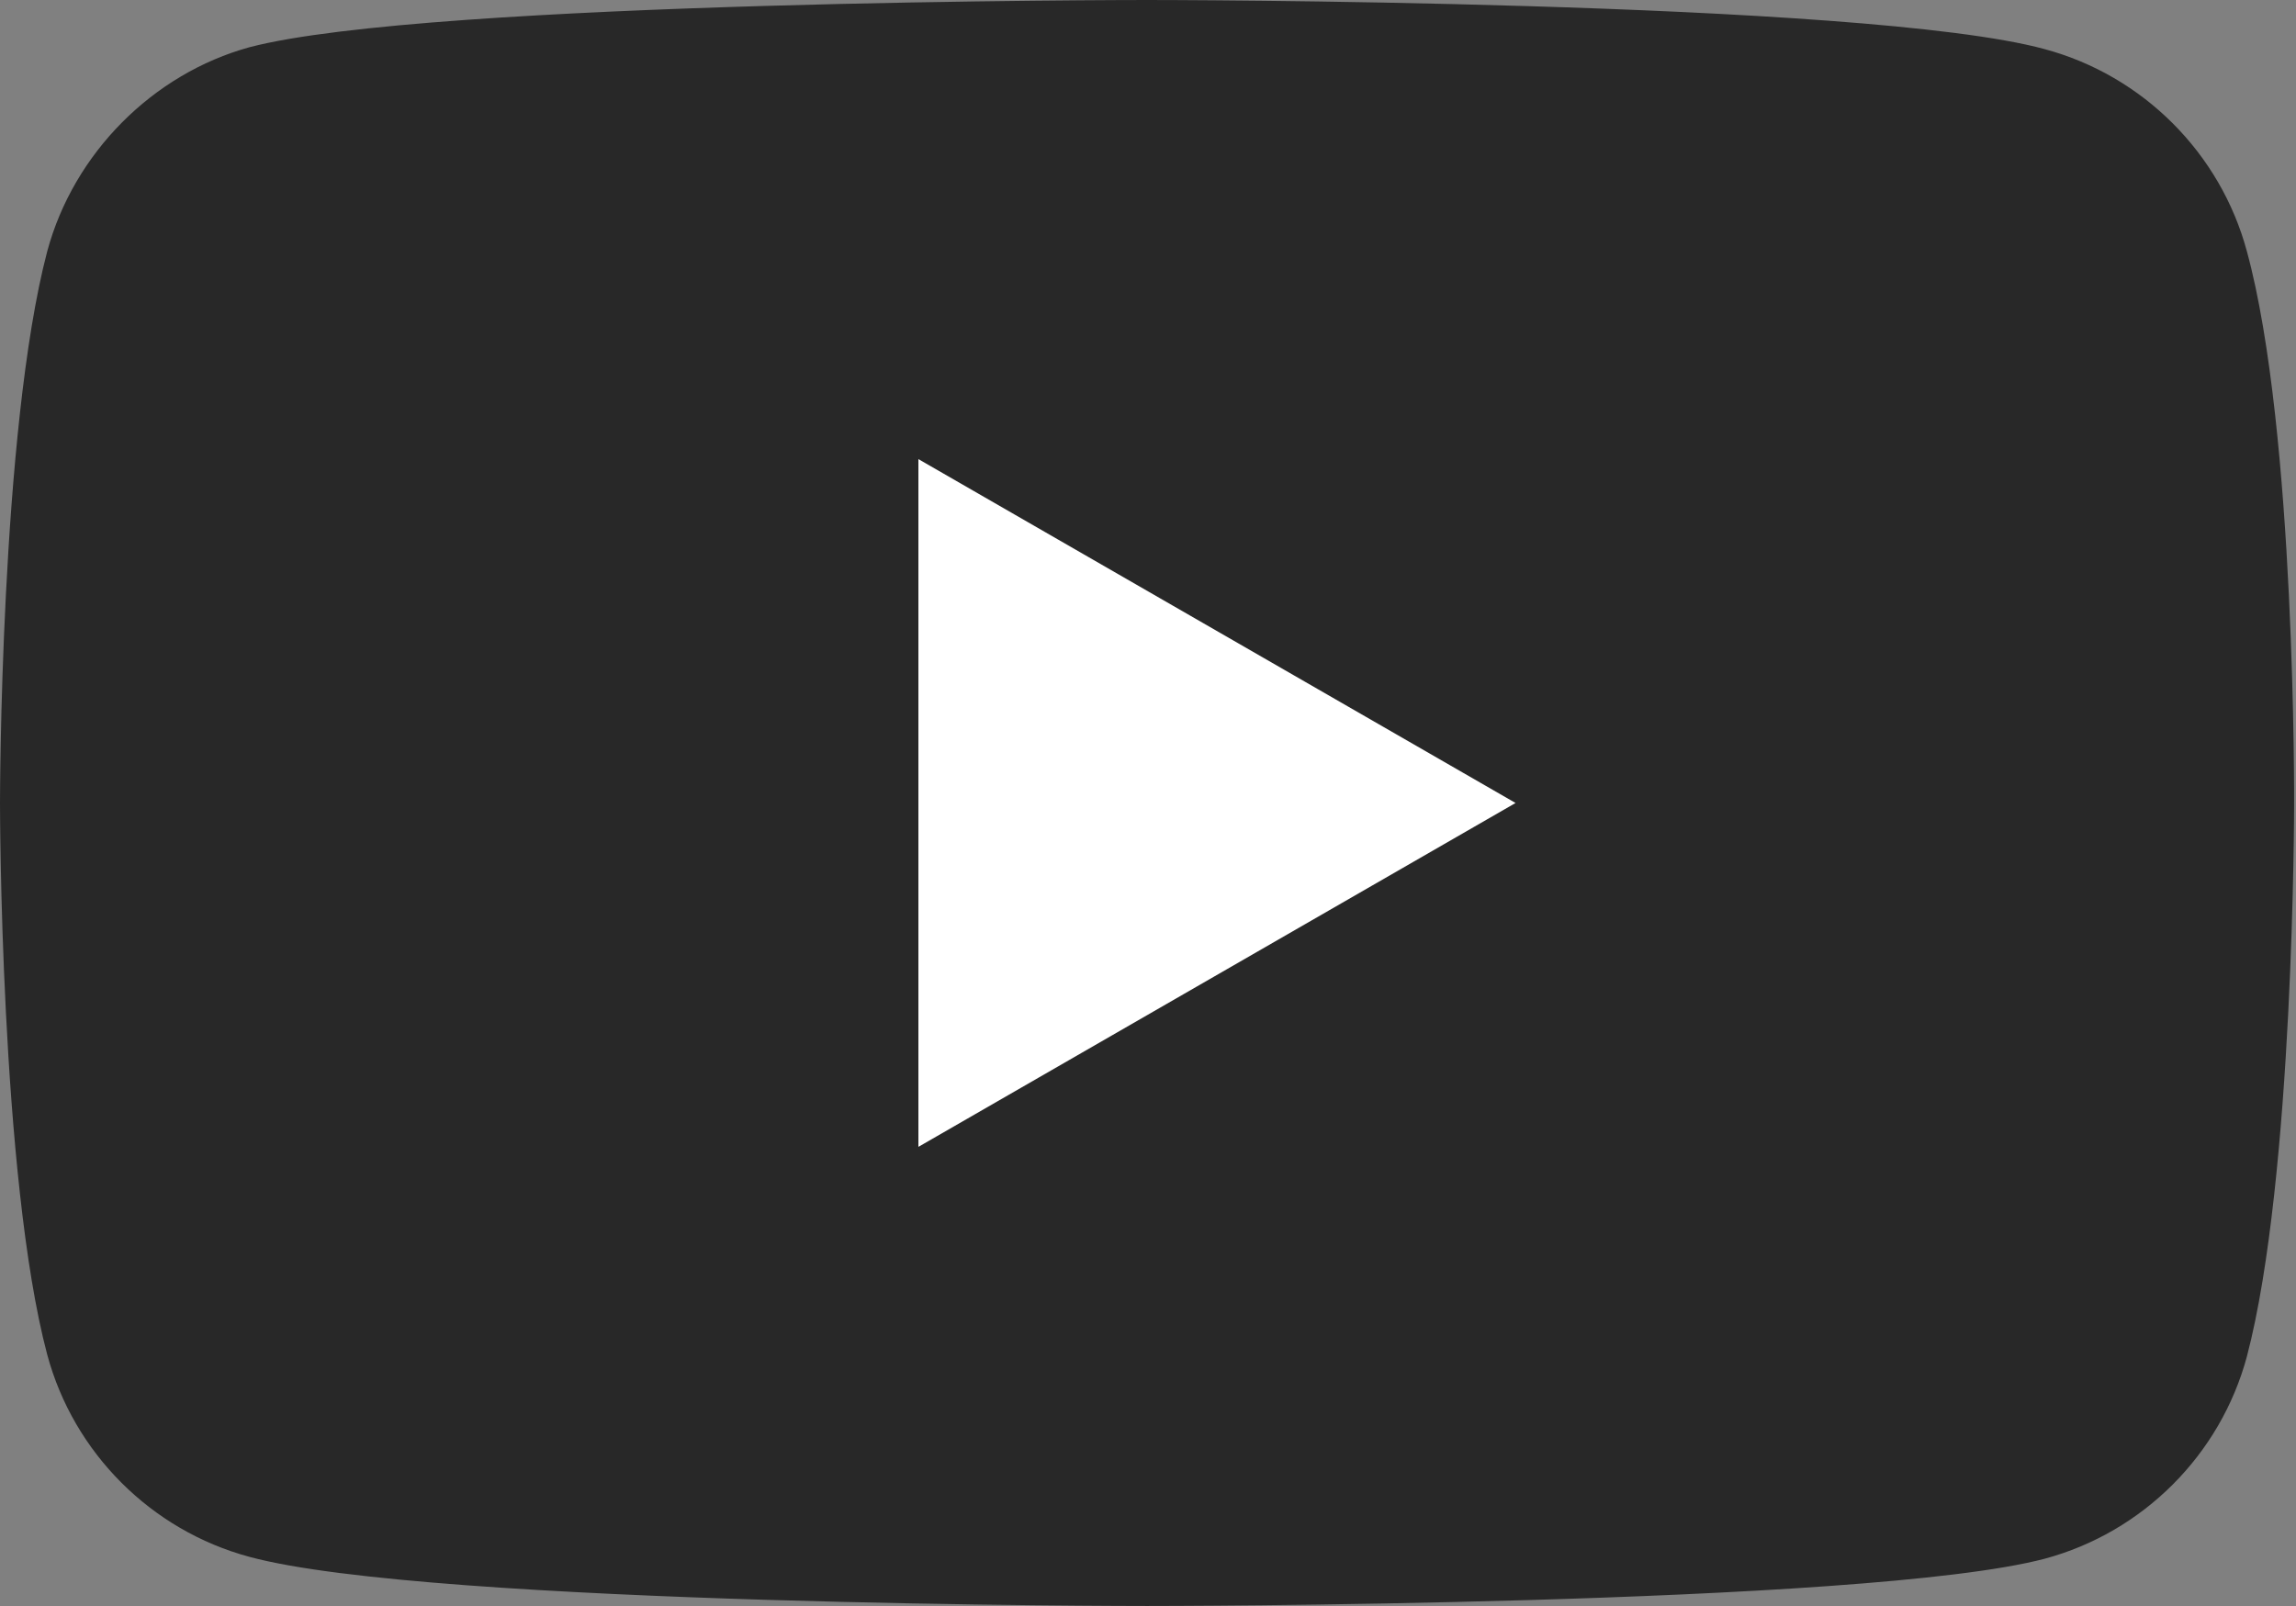
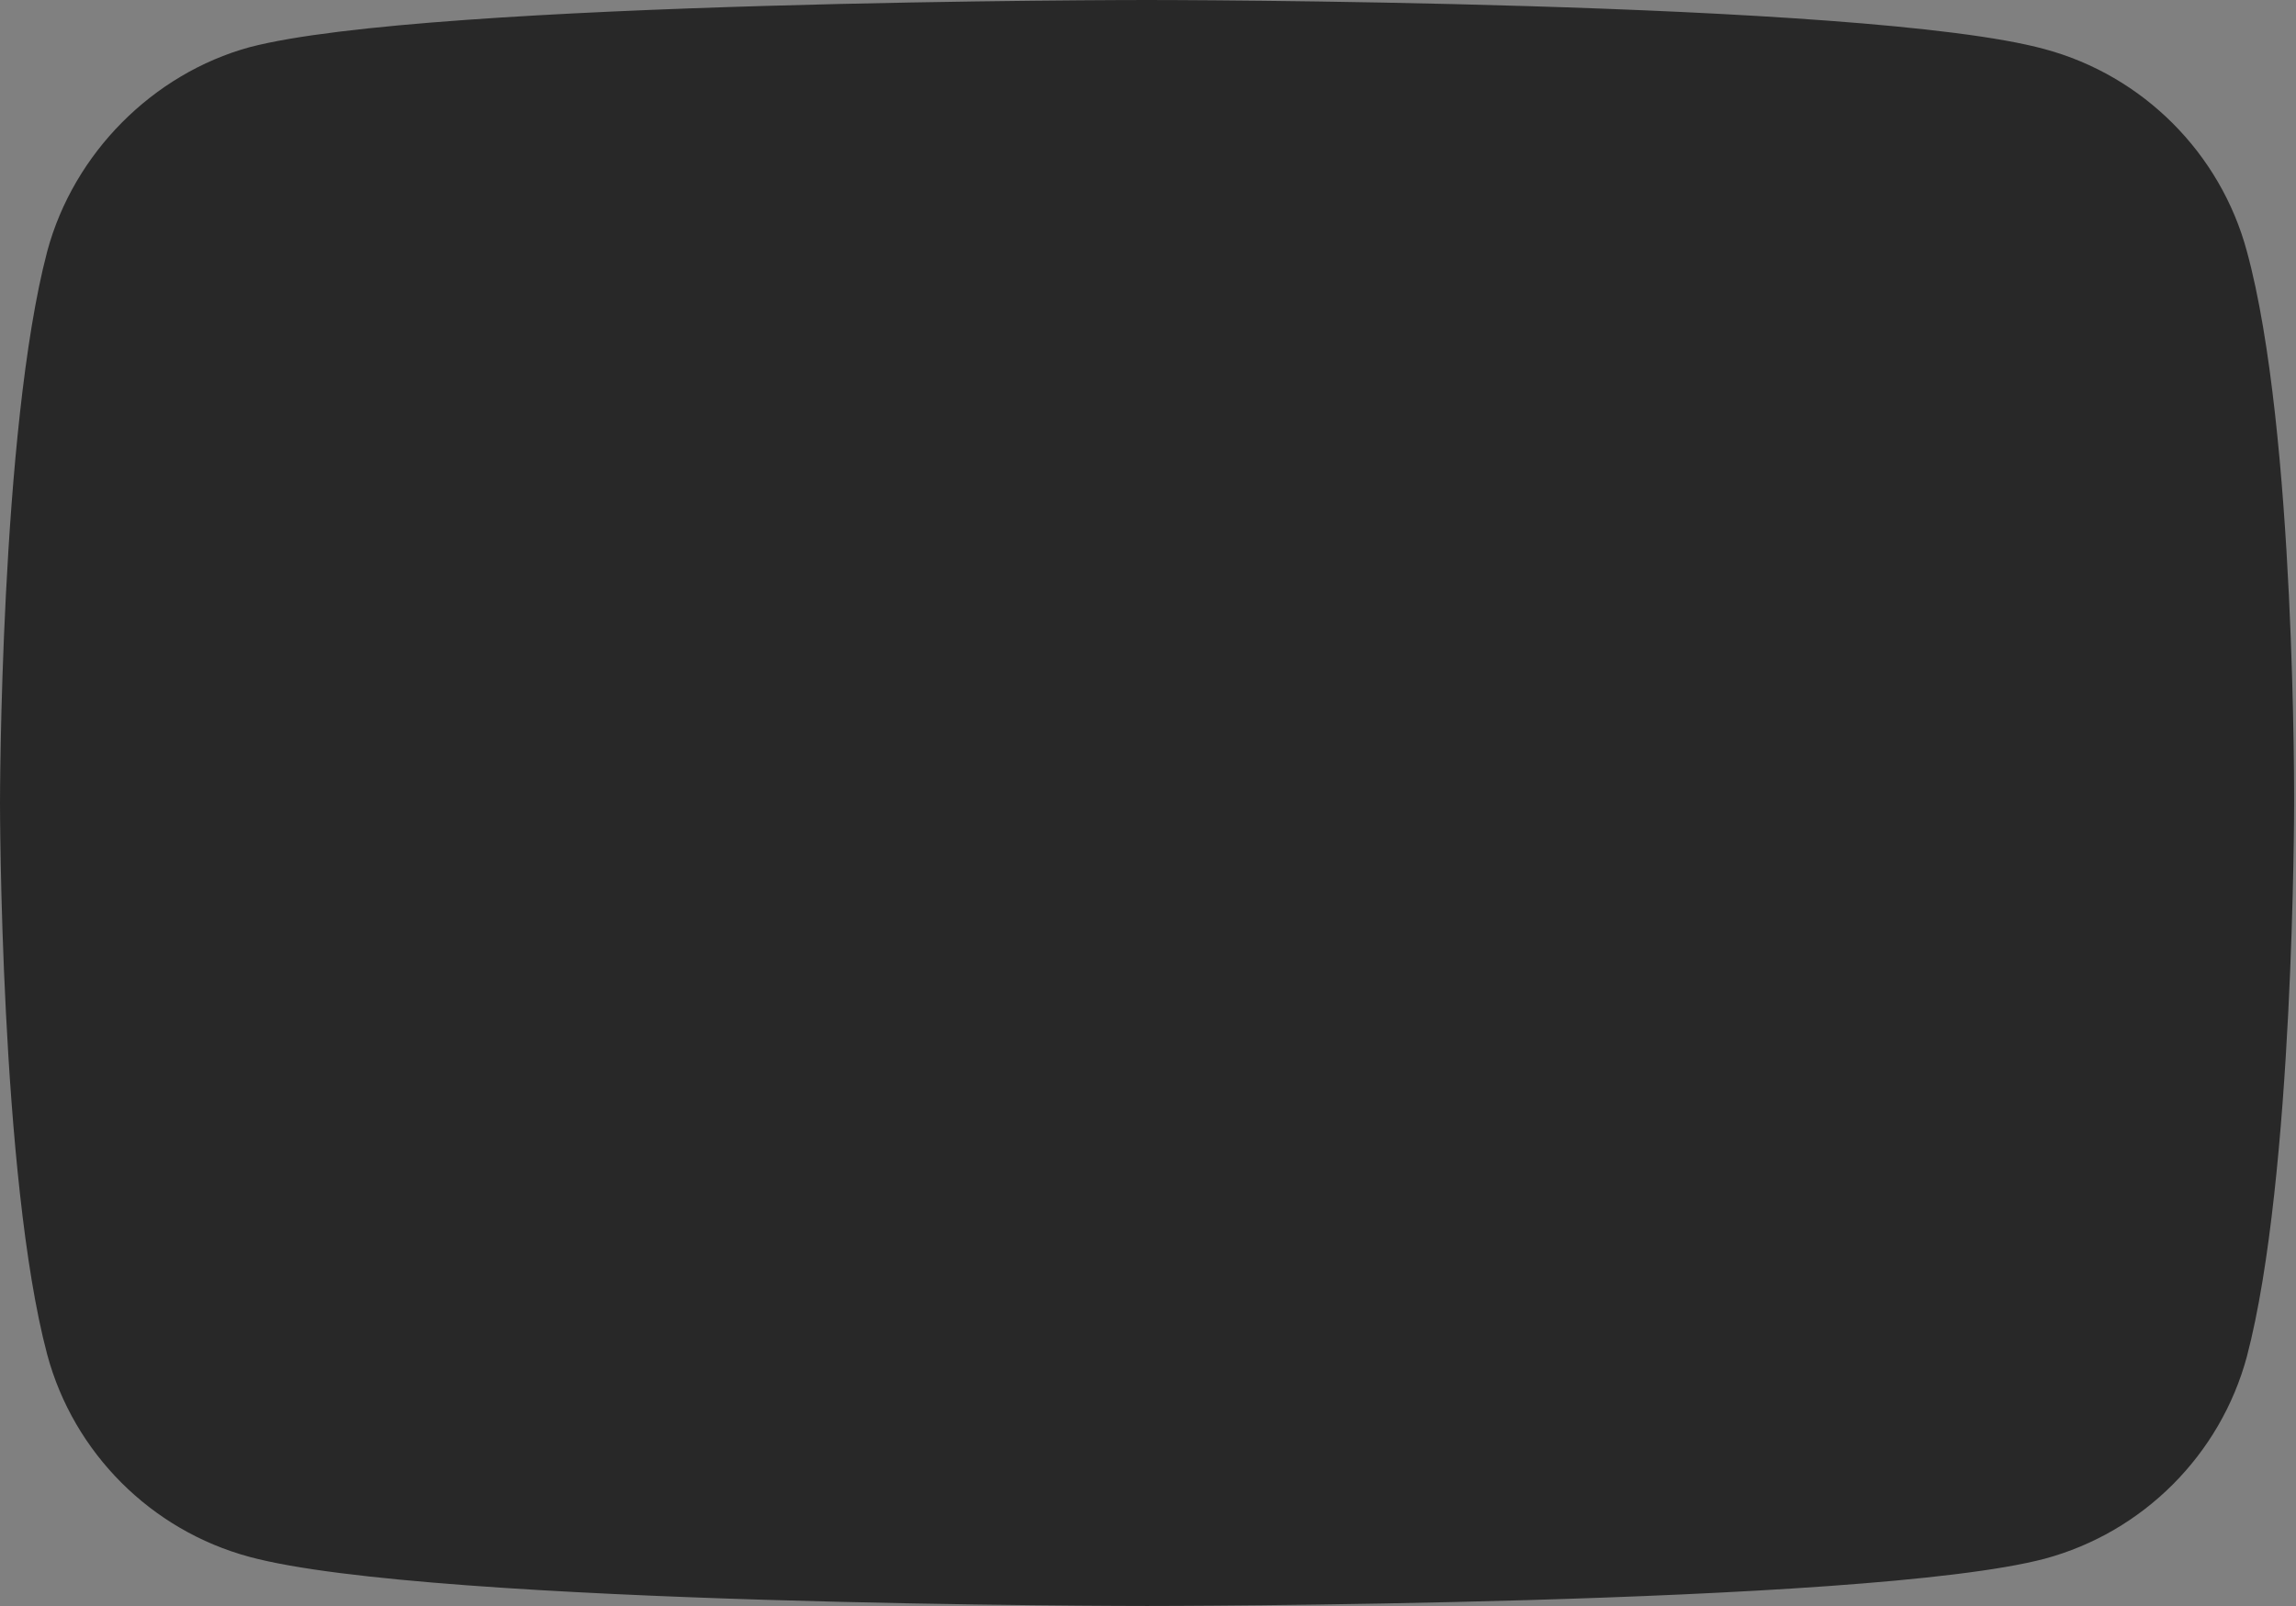
<svg xmlns="http://www.w3.org/2000/svg" version="1.1" id="Layer_1" x="0px" y="0px" viewBox="0 0 121.5 85" style="enable-background:new 0 0 121.5 85;" xml:space="preserve">
  <rect x="0" y="0" width="121.5" height="85" fill="#808080" stroke="none" />
  <style type="text/css">
	.st0{display:none;fill:#FFFFFF;}
	.st1{fill:#282828;}
	.st2{fill:#FFFFFF;}
</style>
-   <path class="st0" d="M118.9,13.3c-1.4-5.2-5.5-9.3-10.7-10.7C98.7,0,60.7,0,60.7,0s-38,0-47.5,2.5C8.1,3.9,3.9,8.1,2.5,13.3  C0,22.8,0,42.5,0,42.5s0,19.8,2.5,29.2c1.4,5.2,5.5,9.3,10.7,10.7C22.8,85,60.7,85,60.7,85s38,0,47.5-2.5c5.2-1.4,9.3-5.5,10.7-10.7  c2.5-9.5,2.5-29.2,2.5-29.2S121.5,22.8,118.9,13.3z M48.6,60.7V24.3l31.6,18.2L48.6,60.7z" />
-   <path class="st0" d="M147.3,54.8L133.2,6.1h12l5.4,24.8l0.9,4c0.5,2.1,1,4.1,1.4,6.2h0.4l2.3-10.3l5.8-24.7h11.8l-13.9,48.7v24.2  h-12.1V54.8z" />
+   <path class="st0" d="M147.3,54.8L133.2,6.1h12l5.4,24.8c0.5,2.1,1,4.1,1.4,6.2h0.4l2.3-10.3l5.8-24.7h11.8l-13.9,48.7v24.2  h-12.1V54.8z" />
  <path class="st0" d="M176.3,77.4c-2.4-1.6-4.1-4.1-5.1-7.6c-1-3.4-1.5-8-1.5-13.6v-7.7c0-5.7,0.6-10.3,1.7-13.8c1.2-3.5,3-6,5.4-7.6  c2.5-1.6,5.7-2.4,9.7-2.4c3.9,0,7.1,0.8,9.5,2.4c2.4,1.6,4.1,4.2,5.2,7.6c1.1,3.4,1.7,8,1.7,13.8v7.7c0,5.7-0.5,10.2-1.6,13.7  c-1.1,3.4-2.8,6-5.2,7.6c-2.4,1.6-5.7,2.4-9.8,2.4C182.1,79.8,178.7,79,176.3,77.4z M189.8,69.1c0.7-1.7,1-4.6,1-8.5V44  c0-3.8-0.3-6.6-1-8.4c-0.7-1.8-1.8-2.6-3.5-2.6c-1.6,0-2.8,0.9-3.4,2.6c-0.7,1.8-1,4.6-1,8.4v16.6c0,3.9,0.3,6.8,1,8.5  c0.6,1.7,1.8,2.6,3.5,2.6C188,71.7,189.1,70.8,189.8,69.1z" />
  <path class="st0" d="M241.4,25.8V79H232l-1-6.5h-0.3c-2.4,4.9-6.1,7.4-11.1,7.4c-3.6,0-6.2-1.1-7.9-3.4c-1.7-2.3-2.6-5.9-2.6-10.9  V25.8h12v39.1c0,2.3,0.3,4,0.8,5c0.5,1,1.4,1.6,2.6,1.6c1,0,2-0.3,2.9-1c0.9-0.7,1.6-1.5,2-2.6v-42H241.4z" />
-   <path class="st0" d="M274,15.9h-11.6V79h-12.2V15.9h-11.6V6.1H274V15.9z" />
  <path class="st0" d="M303.2,25.8V79h-9.4l-1-6.5h-0.3c-2.4,4.9-6.1,7.4-11.1,7.4c-3.6,0-6.2-1.1-7.9-3.4c-1.7-2.3-2.6-5.9-2.6-10.9  V25.8h12v39.1c0,2.3,0.3,4,0.8,5c0.5,1,1.4,1.6,2.6,1.6c1,0,2-0.3,2.9-1c0.9-0.7,1.6-1.5,2-2.6v-42H303.2z" />
  <path class="st0" d="M360.7,56.4v2.7c0,3.4,0.1,6,0.3,7.7c0.2,1.7,0.6,3,1.3,3.7c0.6,0.8,1.6,1.2,3,1.2c1.8,0,3-0.7,3.7-2.1  c0.7-1.4,1-3.7,1.1-7l10.3,0.6c0.1,0.5,0.1,1.1,0.1,1.9c0,4.9-1.3,8.6-4,11c-2.7,2.4-6.5,3.6-11.4,3.6c-5.9,0-10-1.9-12.4-5.6  c-2.4-3.7-3.6-9.4-3.6-17.2v-9.3c0-8,1.2-13.8,3.7-17.5c2.5-3.7,6.7-5.5,12.6-5.5c4.1,0,7.3,0.8,9.5,2.3c2.2,1.5,3.7,3.9,4.6,7  c0.9,3.2,1.3,7.6,1.3,13.2v9.1H360.7z M362.2,34c-0.6,0.8-1,2-1.2,3.7c-0.2,1.7-0.3,4.3-0.3,7.8v3.8h8.8v-3.8c0-3.4-0.1-6-0.3-7.8  c-0.2-1.8-0.7-3-1.3-3.7c-0.6-0.7-1.6-1.1-2.8-1.1C363.8,32.9,362.8,33.3,362.2,34z" />
-   <path class="st0" d="M342.9,34.3c-0.7-3.4-1.9-5.8-3.5-7.3c-1.6-1.5-3.9-2.3-6.7-2.3c-2.2,0-4.3,0.6-6.2,1.9  c-1.9,1.2-3.4,2.9-4.4,4.9H322l0-28.1h-11.3V79h9.6l1.2-5h0.3c0.9,1.8,2.3,3.2,4.2,4.3c1.9,1,3.9,1.6,6.2,1.6c4.1,0,7-1.9,8.9-5.6  c1.9-3.7,2.9-9.6,2.9-17.5v-8.4C343.9,42.3,343.6,37.6,342.9,34.3z M331.9,56c0,3.9-0.2,6.9-0.5,9.1c-0.3,2.2-0.9,3.8-1.6,4.7  c-0.8,0.9-1.8,1.4-3,1.4c-1,0-1.9-0.2-2.7-0.7c-0.8-0.5-1.5-1.2-2-2.1V38.2c0.4-1.4,1.1-2.6,2.1-3.6c1-0.9,2.1-1.4,3.2-1.4  c1.2,0,2.2,0.5,2.8,1.4c0.7,1,1.1,2.6,1.4,4.8c0.3,2.3,0.4,5.5,0.4,9.6V56z" />
  <g>
    <path class="st1" d="M118.9,13.3c-1.4-5.2-5.5-9.3-10.7-10.7C98.7,0,60.7,0,60.7,0s-38,0-47.5,2.5C8.1,3.9,3.9,8.1,2.5,13.3   C0,22.8,0,42.5,0,42.5s0,19.8,2.5,29.2c1.4,5.2,5.5,9.3,10.7,10.7C22.8,85,60.7,85,60.7,85s38,0,47.5-2.5   c5.2-1.4,9.3-5.5,10.7-10.7c2.5-9.5,2.5-29.2,2.5-29.2S121.5,22.8,118.9,13.3z" />
-     <polygon class="st2" points="48.6,60.7 48.6,24.3 80.2,42.5  " />
  </g>
</svg>